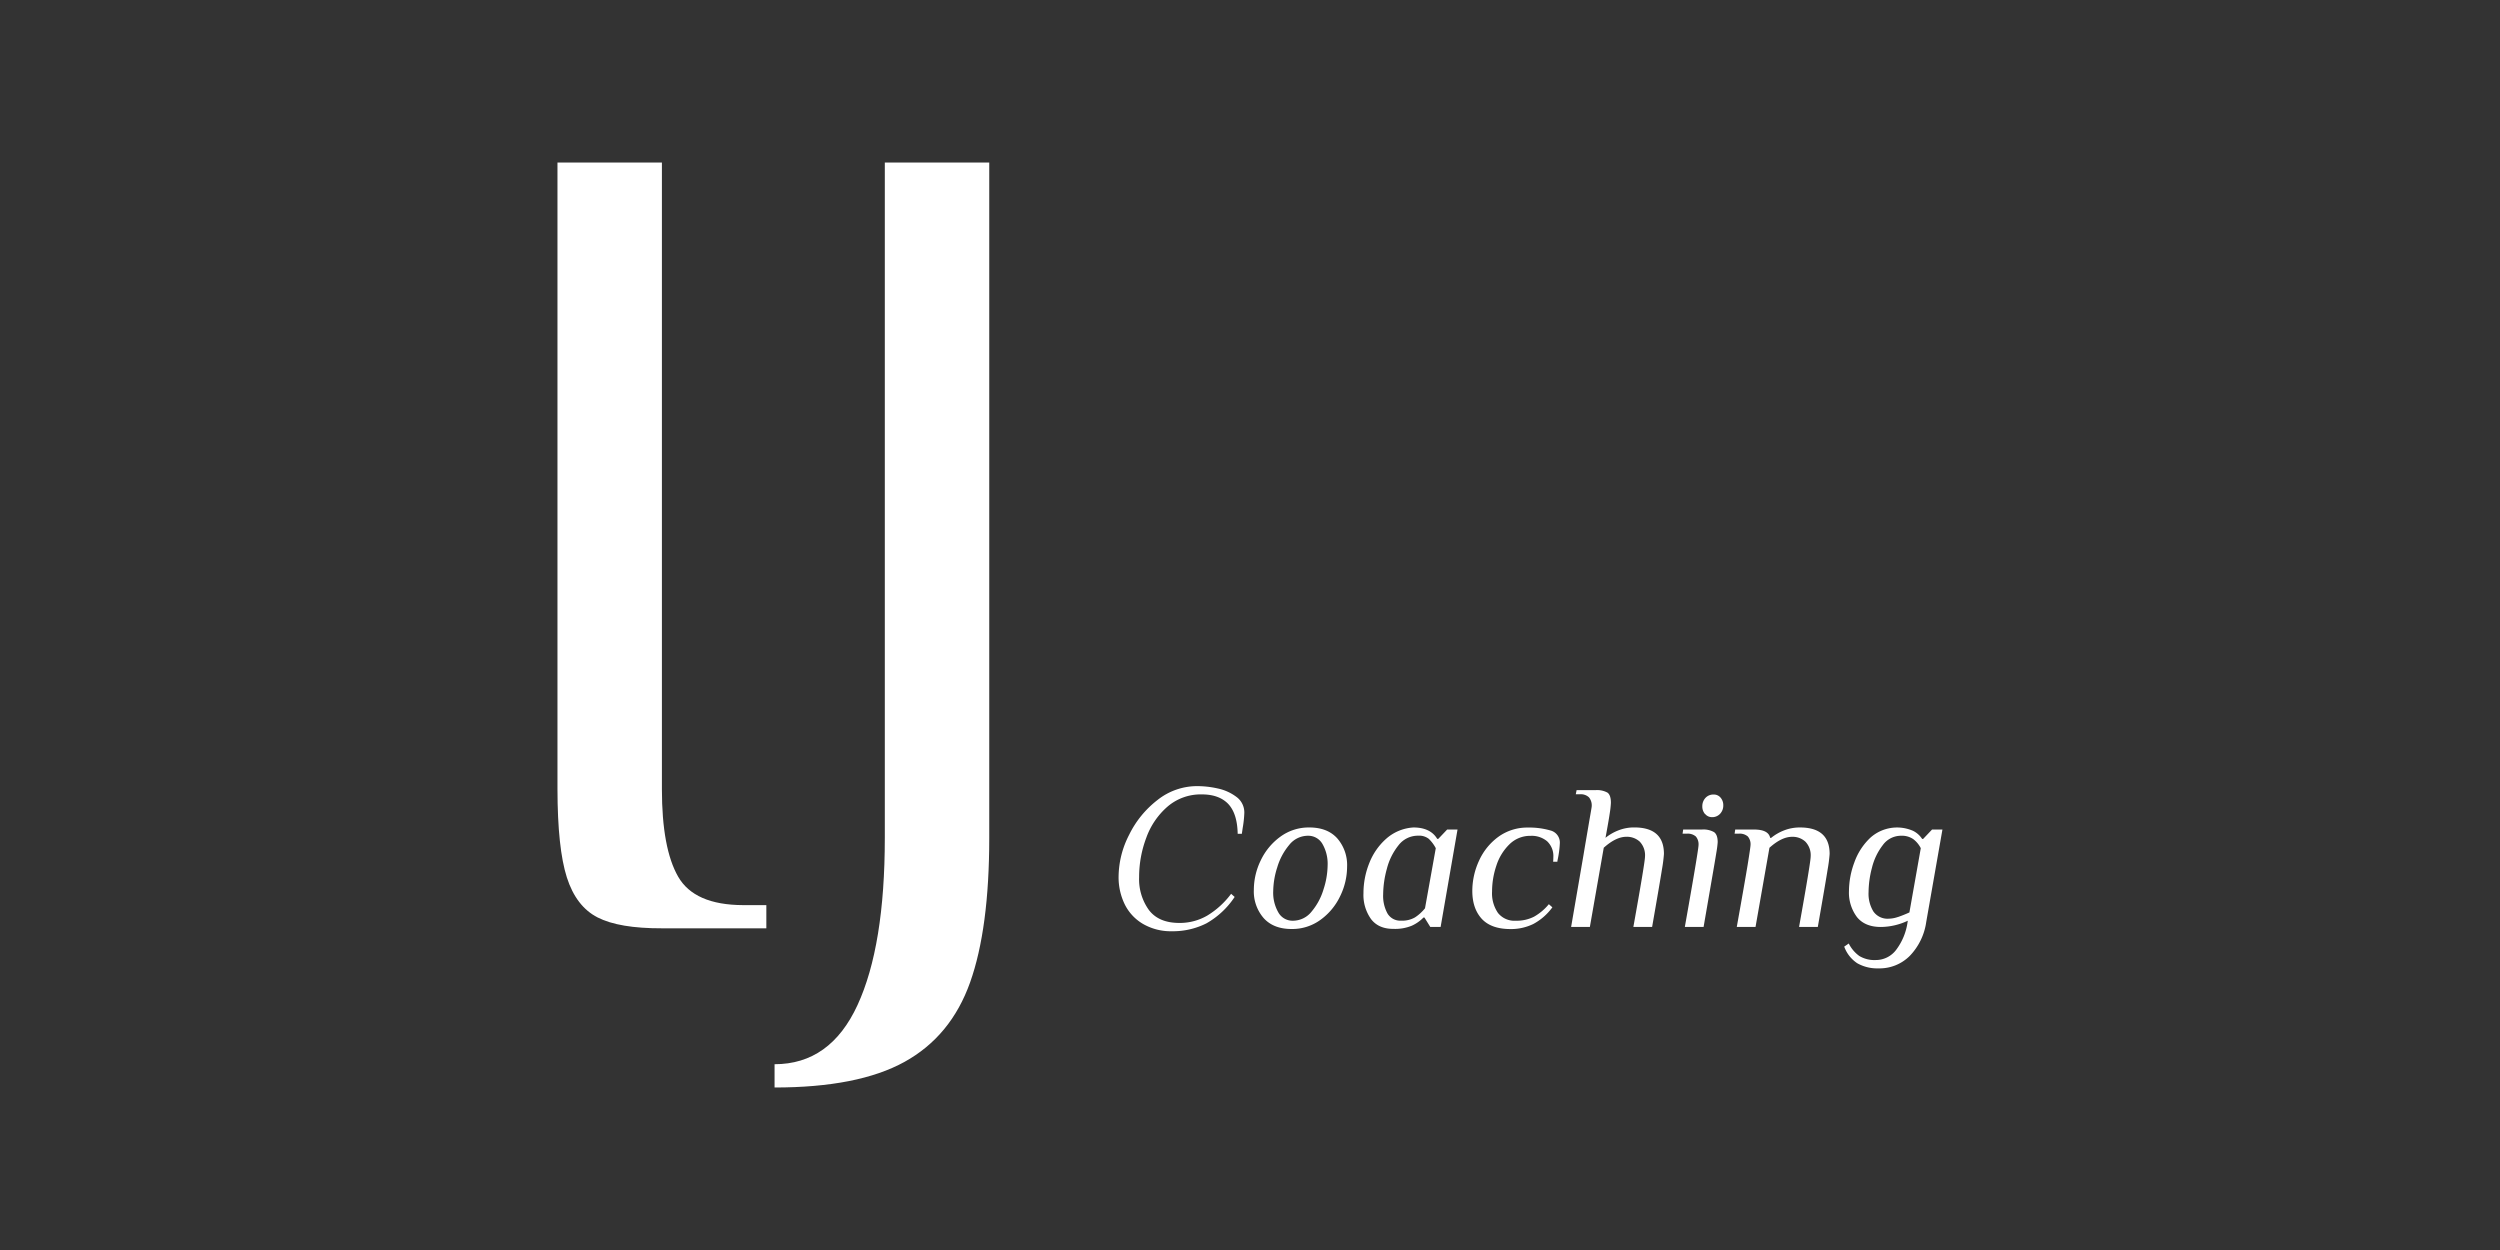
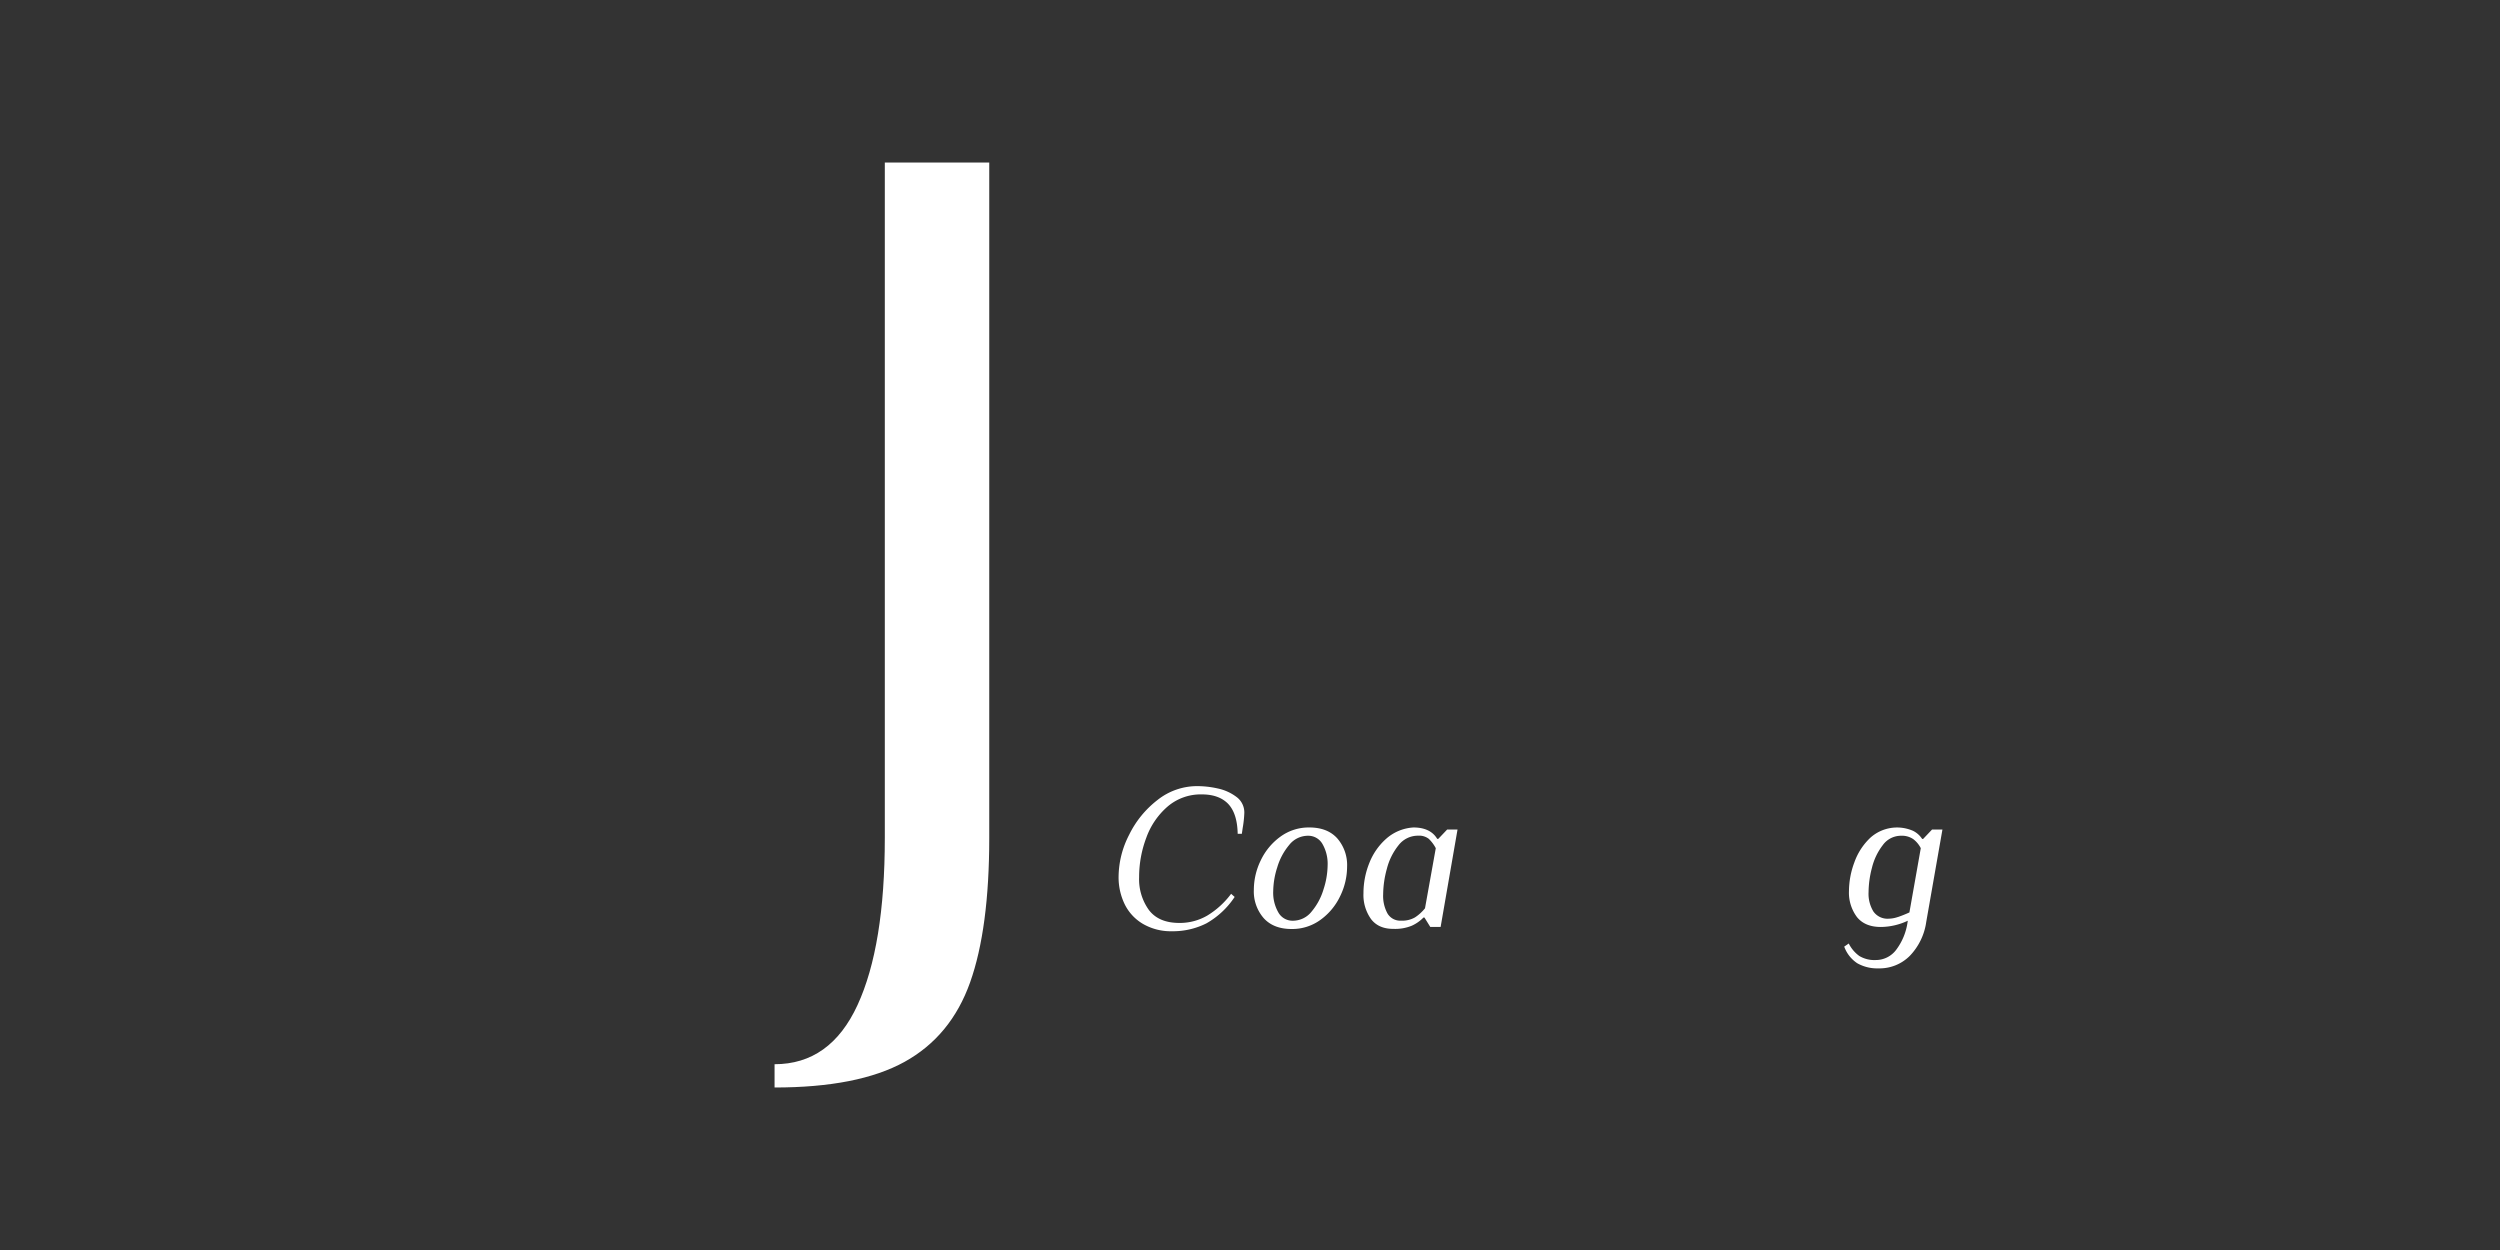
<svg xmlns="http://www.w3.org/2000/svg" id="Calque_1" data-name="Calque 1" viewBox="0 0 800 400">
  <rect x="0" y="0" width="800" height="400" fill="#333333" stroke="none" />
  <defs>
    <style>.cls-1{fill:#fff;}</style>
  </defs>
-   <path class="cls-1" d="M191.23,293.58q-6.87-3.52-9.84-12.81t-3-28.23V52h33.42V252.54q0,18.95,5.2,28t20.8,9.1h7.42v7.42H211.84Q198.1,297.1,191.23,293.58Z" />
  <path class="cls-1" d="M247.86,340.55q17.82,0,26.55-18.94t8.73-53.47V52h33.42V268.14q0,29-6.13,46.23t-21,25.44Q274.59,348,247.86,348Z" />
  <path class="cls-1" d="M365.82,295.69a14.94,14.94,0,0,1-5.87-6.23,19.75,19.75,0,0,1-2-9.09,29.67,29.67,0,0,1,3.35-13.19A31.57,31.57,0,0,1,370.4,256a20.38,20.38,0,0,1,12.73-4.44,30.2,30.2,0,0,1,6.6.76,15.12,15.12,0,0,1,5.93,2.69,6.16,6.16,0,0,1,2.52,5.17,35,35,0,0,1-.53,4.84l-.26,1.79h-1.33q-.13-6.43-3-9.52c-1.9-2-4.7-3.08-8.42-3.08a16.3,16.3,0,0,0-11,3.88,23.79,23.79,0,0,0-6.83,10,35.52,35.52,0,0,0-2.29,12.6,16.83,16.83,0,0,0,3.15,10.54q3.15,4.11,9.72,4.11a17.52,17.52,0,0,0,8.88-2.32,27,27,0,0,0,7.69-7l1.13,1a26.47,26.47,0,0,1-9.05,8.46A23.84,23.84,0,0,1,375,298,17.79,17.79,0,0,1,365.82,295.69Z" />
  <path class="cls-1" d="M404.38,293.8a13,13,0,0,1-3.15-9.05,21.53,21.53,0,0,1,2.22-9.45,19.9,19.9,0,0,1,6.27-7.56,15.37,15.37,0,0,1,9.28-2.95q5.78,0,8.92,3.48a13,13,0,0,1,3.15,9.05,21.53,21.53,0,0,1-2.22,9.45,19.75,19.75,0,0,1-6.27,7.56,15.31,15.31,0,0,1-9.28,2.95Q407.53,297.28,404.38,293.8Zm15.35-2.12a19.82,19.82,0,0,0,3.81-7.13,25.69,25.69,0,0,0,1.3-7.62,12.75,12.75,0,0,0-1.66-6.87,5.22,5.22,0,0,0-4.64-2.62,7.65,7.65,0,0,0-6,2.95,19.9,19.9,0,0,0-3.81,7.13,25.81,25.81,0,0,0-1.3,7.63,12.6,12.6,0,0,0,1.66,6.86,5.19,5.19,0,0,0,4.64,2.62A7.62,7.62,0,0,0,419.73,291.68Z" />
  <path class="cls-1" d="M438.73,294.1a13.27,13.27,0,0,1-2.42-8.29,25.83,25.83,0,0,1,1.82-9.51,20.22,20.22,0,0,1,5.44-7.89,14.41,14.41,0,0,1,8.72-3.62c3.62,0,6.17,1.22,7.62,3.65h.34l2.85-3h3.31L462,290.85l-1,5.77h-3.31l-1.86-3h-.33a12.28,12.28,0,0,1-3.75,2.62,14,14,0,0,1-5.8,1Q441.15,297.28,438.73,294.1Zm14.06-.53a13.72,13.72,0,0,0,3.21-2.92l3.45-19.23a11.63,11.63,0,0,0-2.25-3,5,5,0,0,0-3.39-1,7.81,7.81,0,0,0-6.3,3.09A19.87,19.87,0,0,0,443.8,278a31.71,31.71,0,0,0-1.19,8.19,11.69,11.69,0,0,0,1.39,6.13,4.75,4.75,0,0,0,4.38,2.29A8.18,8.18,0,0,0,452.79,293.57Z" />
-   <path class="cls-1" d="M474.14,294c-2-2.21-3-5.17-3-8.89a23.14,23.14,0,0,1,2.15-9.68,19.27,19.27,0,0,1,6.2-7.66,15.72,15.72,0,0,1,9.49-2.95,24.26,24.26,0,0,1,7.16.93,4,4,0,0,1,3,4.24,32.51,32.51,0,0,1-.73,5.31l-.06.46H497a13.22,13.22,0,0,0,.07-1.46,6.46,6.46,0,0,0-2-5.1,7.68,7.68,0,0,0-5.27-1.73A9.41,9.41,0,0,0,483,270.2a16.65,16.65,0,0,0-4.18,6.86,25.94,25.94,0,0,0-1.36,8.22,11.07,11.07,0,0,0,1.89,6.86,6.74,6.74,0,0,0,5.73,2.49,12.22,12.22,0,0,0,5.81-1.29,16.88,16.88,0,0,0,4.74-4l1.13,1a18.07,18.07,0,0,1-6.11,5.34,16.26,16.26,0,0,1-7.36,1.62Q477.16,297.28,474.14,294Z" />
-   <path class="cls-1" d="M506.73,273.54c.44-2.69,1-5.88,1.62-9.55s1-5.67,1-6a4.07,4.07,0,0,0-.86-2.82,3.77,3.77,0,0,0-2.92-1h-1.32l.26-1.32h6a6.91,6.91,0,0,1,3.88.79c.73.53,1.1,1.62,1.1,3.25a29.69,29.69,0,0,1-.37,3.35c-.24,1.66-.7,4.28-1.36,7.86a15.48,15.48,0,0,1,4.15-2.39,13.6,13.6,0,0,1,5.07-.93q9.48,0,9.48,8.49a46.92,46.92,0,0,1-.63,4.91q-.63,4-3.15,18.43h-6q3.72-20.76,3.72-22.48a6.28,6.28,0,0,0-1.69-4.81,6.07,6.07,0,0,0-4.28-1.55q-3.32,0-7.23,3.51l-4.44,25.33h-6Z" />
-   <path class="cls-1" d="M542.6,276.73q.93-5.64.93-6.3a3.84,3.84,0,0,0-.86-2.75,3.94,3.94,0,0,0-2.92-.9h-1.33l.2-1.33h6a6.9,6.9,0,0,1,3.88.83c.77.56,1.16,1.63,1.16,3.22a32.62,32.62,0,0,1-.43,3.35q-.44,2.75-1.56,9.18l-2.52,14.59h-6Q541.67,282.37,542.6,276.73Zm3-16.25a3.63,3.63,0,0,1-.86-2.45,3.87,3.87,0,0,1,1-2.69,3.42,3.42,0,0,1,2.66-1.09,2.79,2.79,0,0,1,2.19,1,3.65,3.65,0,0,1,.86,2.46,3.81,3.81,0,0,1-1,2.68,3.41,3.41,0,0,1-2.65,1.1A2.8,2.8,0,0,1,545.65,260.48Z" />
-   <path class="cls-1" d="M559.25,276.73q.91-5.64.92-6.3a3.8,3.8,0,0,0-.86-2.75,3.92,3.92,0,0,0-2.92-.9h-1.32l.2-1.33h6c3.1,0,4.82.89,5.18,2.66h.33a15.27,15.27,0,0,1,4.14-2.39,13.69,13.69,0,0,1,5.08-.93q9.48,0,9.48,8.49a46.92,46.92,0,0,1-.63,4.91q-.63,4-3.15,18.43h-6q3.72-20.76,3.71-22.48a6.24,6.24,0,0,0-1.69-4.81,6,6,0,0,0-4.27-1.55c-2.22,0-4.62,1.17-7.23,3.51l-4.45,25.33h-6Q558.32,282.37,559.25,276.73Z" />
  <path class="cls-1" d="M594.36,308.26a10.74,10.74,0,0,1-4.21-5.34l1.45-1a11,11,0,0,0,3.39,4,9.42,9.42,0,0,0,5.3,1.29,8.13,8.13,0,0,0,6.47-3.25,19.1,19.1,0,0,0,3.68-9l.06-.33a20.63,20.63,0,0,1-8.62,2q-5.1,0-7.66-3.18a13,13,0,0,1-2.55-8.36,26.66,26.66,0,0,1,1.72-9.12,20,20,0,0,1,5.18-7.95,12.79,12.79,0,0,1,13.59-2.16,7.33,7.33,0,0,1,2.92,2.59h.33l2.85-3h3.32L616.4,295a19.58,19.58,0,0,1-5.27,10.88,13.65,13.65,0,0,1-10,4A13,13,0,0,1,594.36,308.26Zm13-14.82c1.06-.36,2.28-.84,3.65-1.46l3.64-20.56a8.37,8.37,0,0,0-2.38-2.88,6.4,6.4,0,0,0-3.92-1.1,7.18,7.18,0,0,0-5.86,3,19.32,19.32,0,0,0-3.45,7.19,31.39,31.39,0,0,0-1.1,7.86,10.84,10.84,0,0,0,1.56,6.2,5.51,5.51,0,0,0,4.88,2.29A9.58,9.58,0,0,0,607.32,293.44Z" />
</svg>